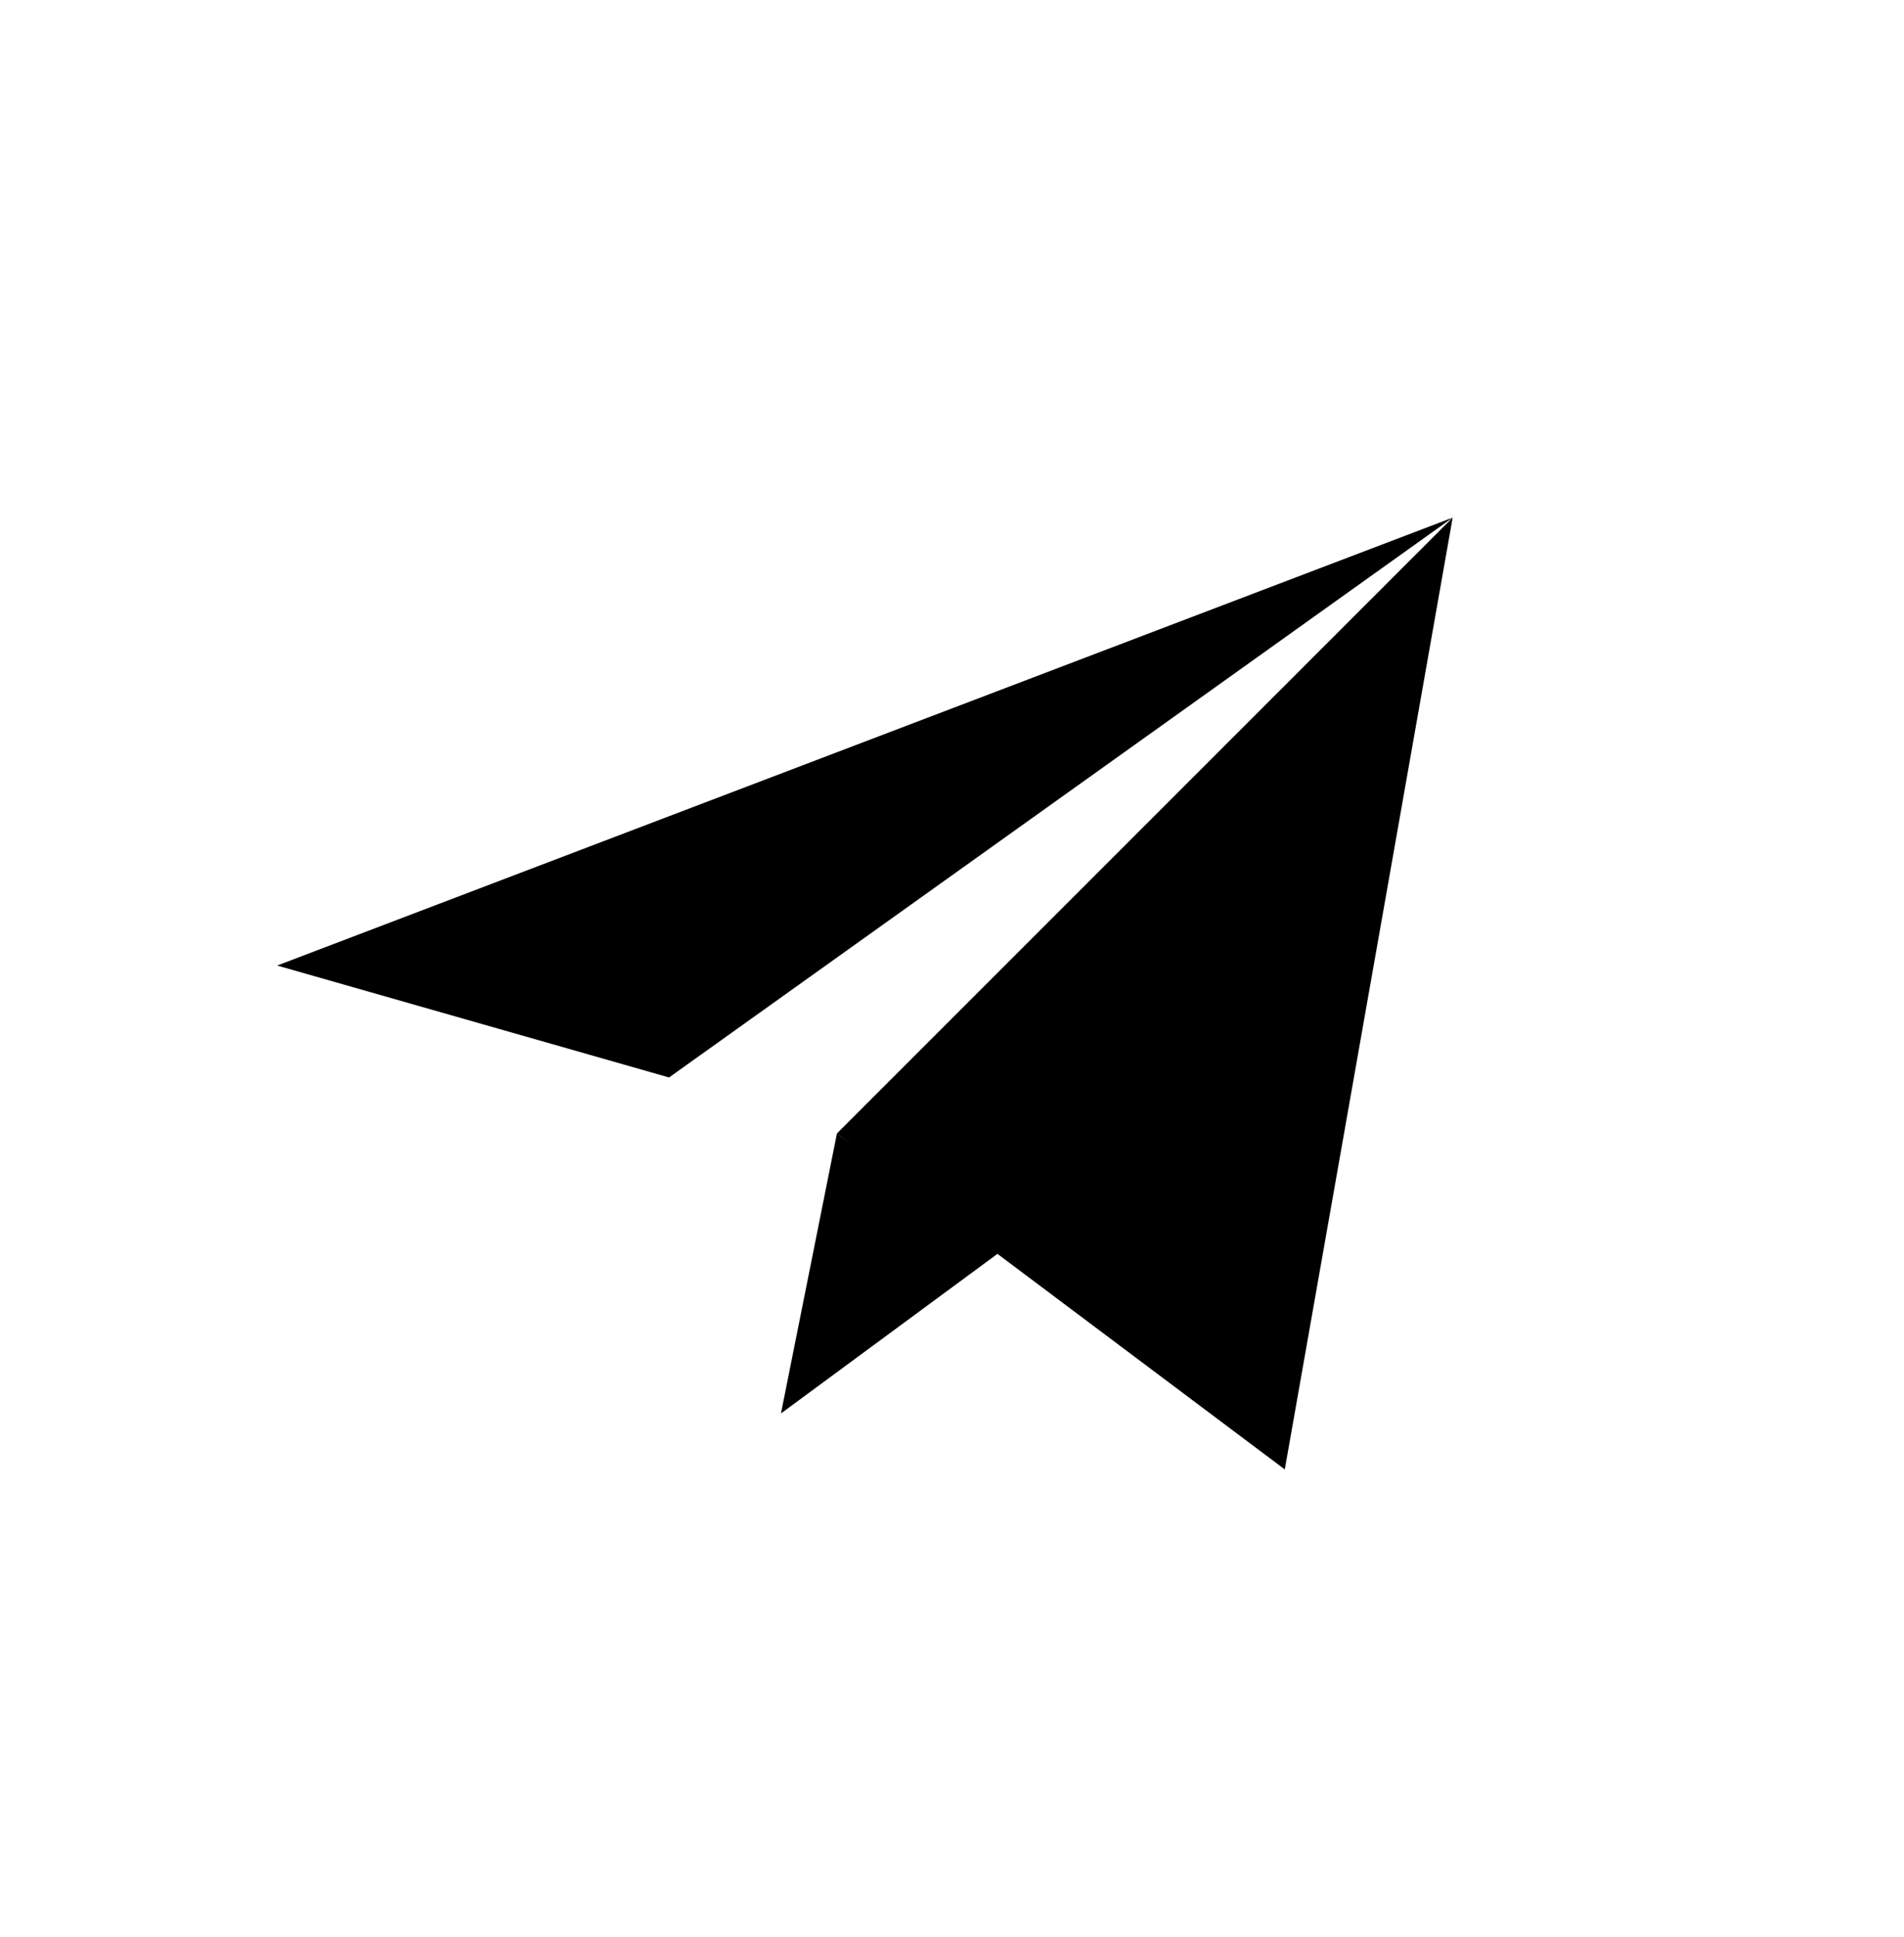
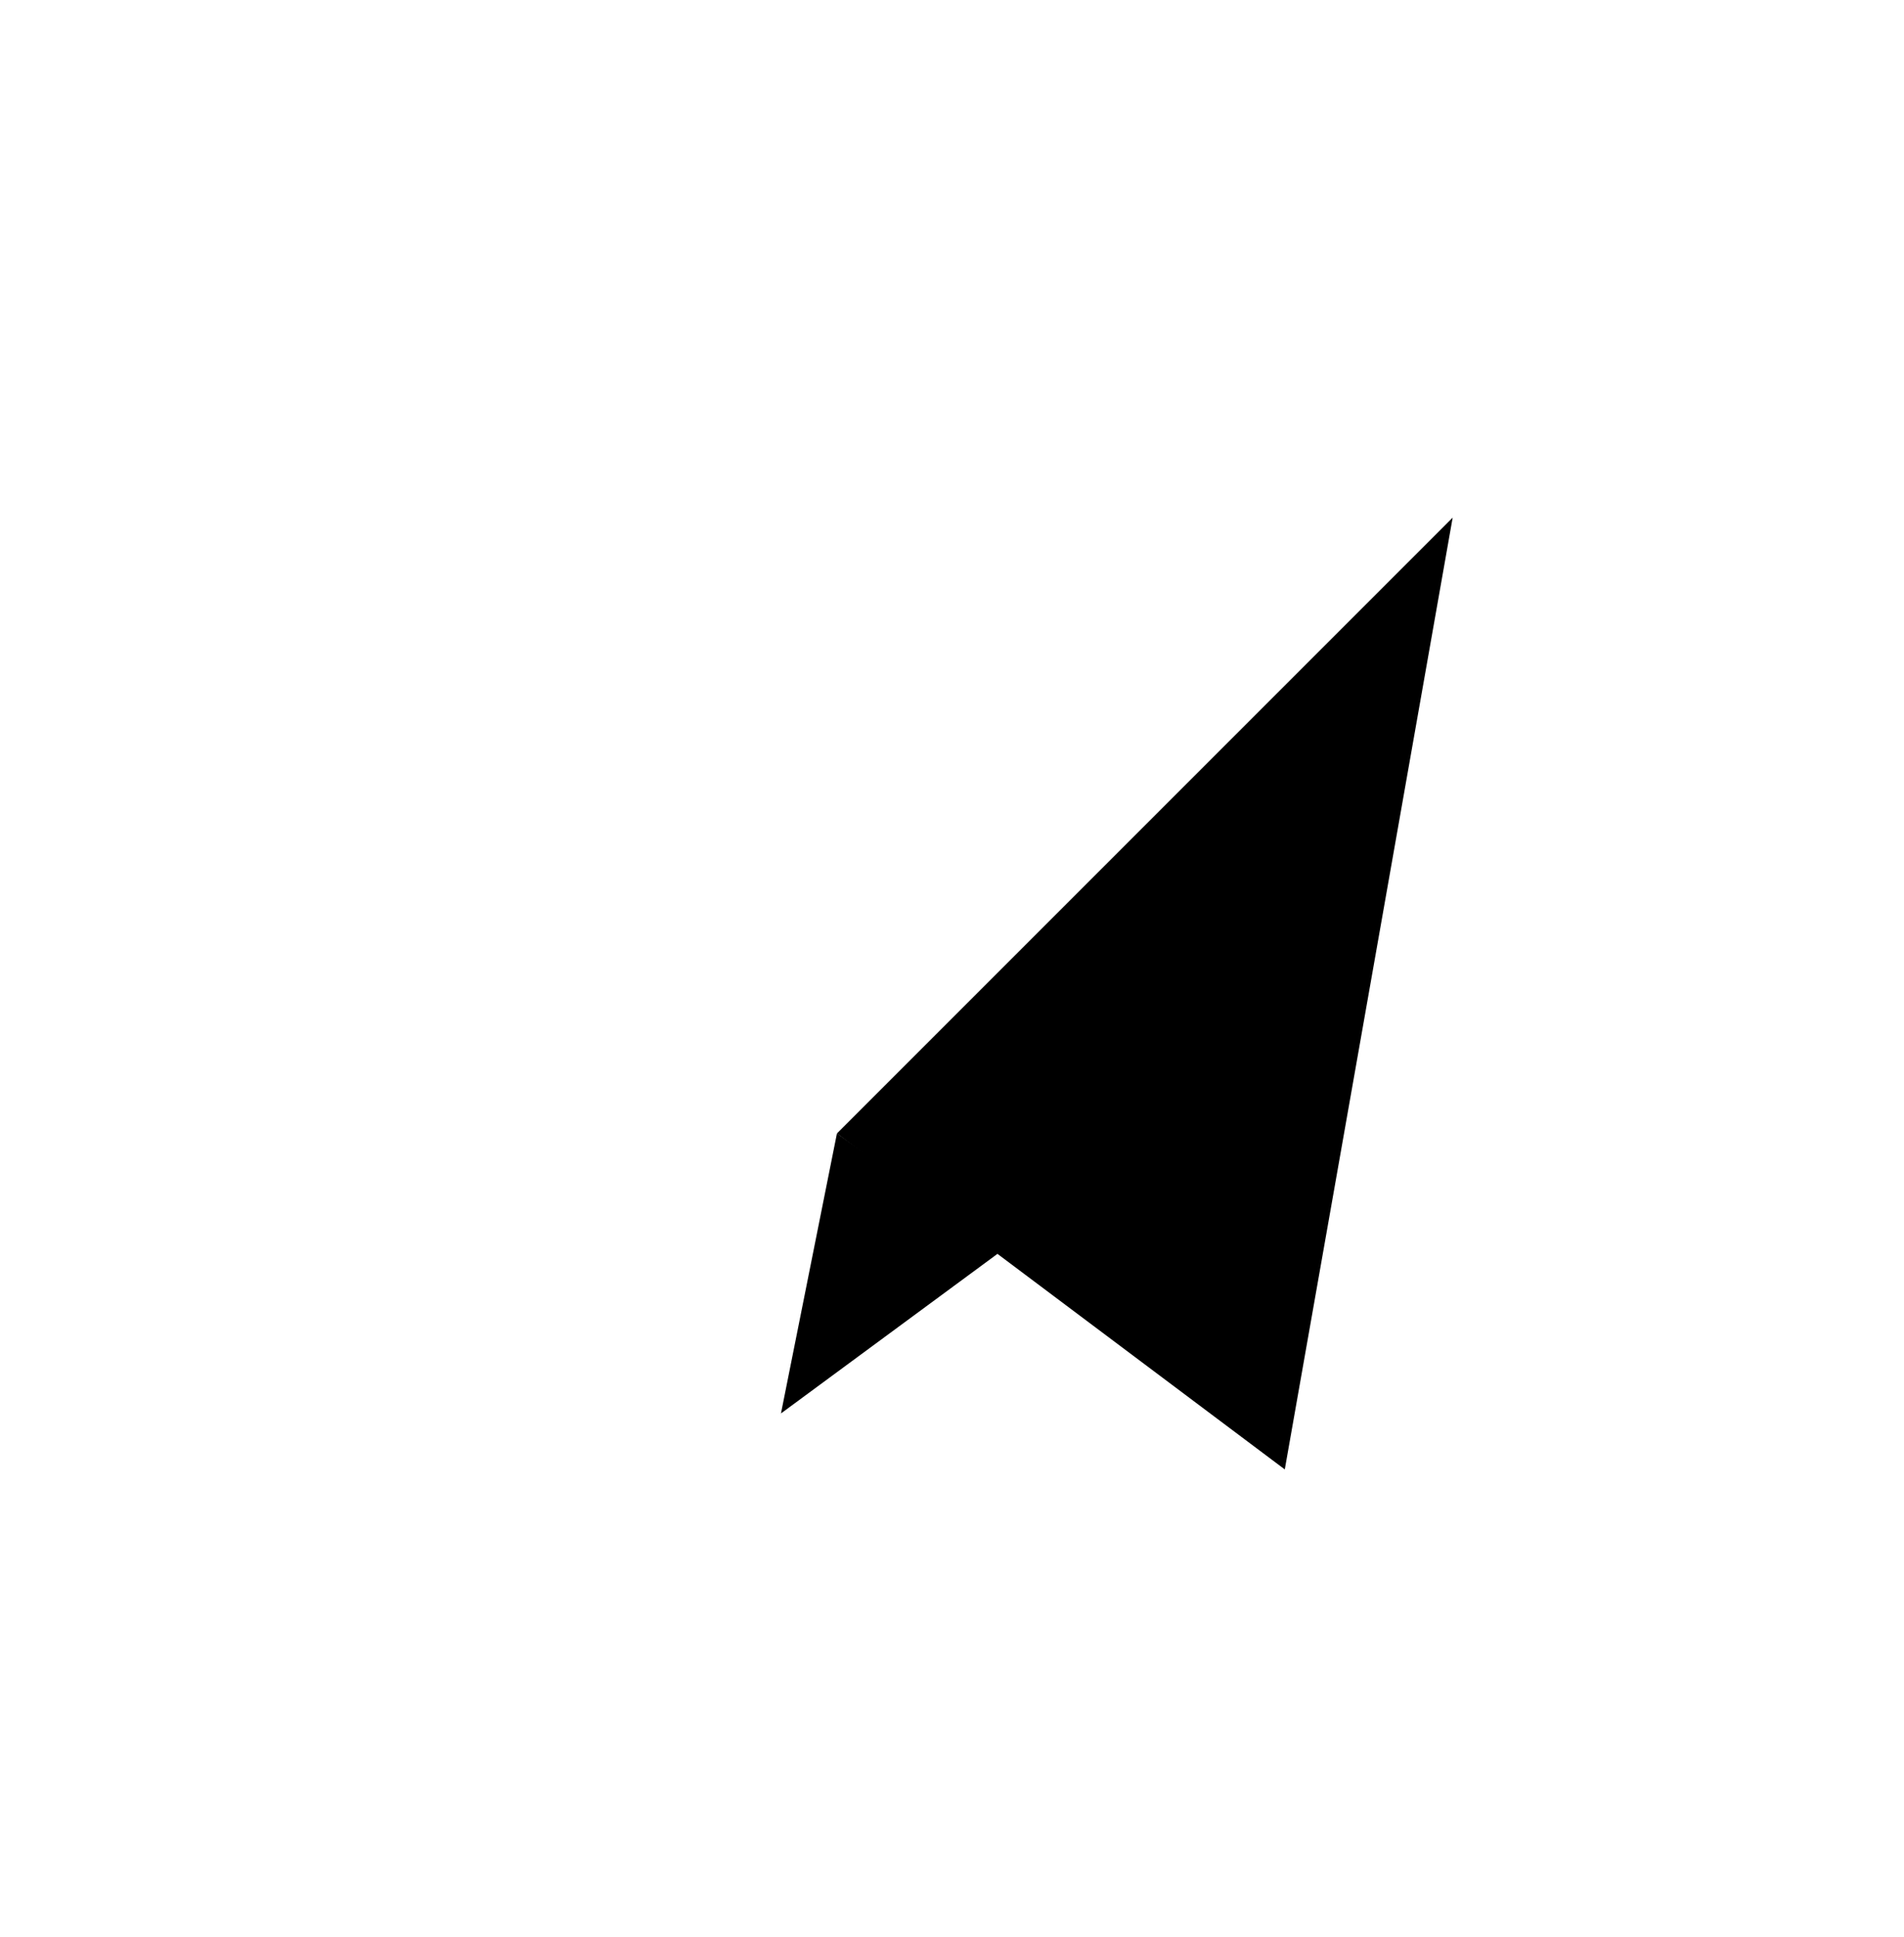
<svg xmlns="http://www.w3.org/2000/svg" id="Слой_1" x="0px" y="0px" viewBox="0 0 115 117" style="enable-background:new 0 0 115 117;" xml:space="preserve">
  <style type="text/css"> .st0{fill:#BFD8C0;} .st1{fill:#E9C6C4;} .st2{fill:#D0B0AF;} .st3{fill:none;stroke:#E8AEAD;stroke-miterlimit:10;} .st4{fill:none;stroke:#BFD8C0;stroke-width:3;stroke-linecap:round;stroke-miterlimit:10;} .st5{fill:#91C991;} .st6{fill:#ED9A9A;} .st7{fill:none;stroke:#E8AEAD;stroke-width:5;stroke-miterlimit:10;} .st8{fill:#FFFFFF;stroke:#E8AEAD;stroke-width:5;stroke-miterlimit:10;} .st9{fill:#FFFFFF;} .st10{opacity:0.5;fill:#666666;} .st11{fill:#6E876E;} .st12{fill:none;stroke:#FFFFFF;stroke-linecap:round;stroke-miterlimit:10;} .st13{fill:none;stroke:#FFFFFF;stroke-width:3;stroke-linecap:round;stroke-miterlimit:10;} .st14{fill:#FFFFFF;stroke:#FFFFFF;stroke-width:3;stroke-linecap:round;stroke-miterlimit:10;} .st15{fill:#FFFFFF;stroke:#BFD8C0;stroke-width:2;stroke-linecap:round;stroke-miterlimit:10;} .st16{fill:none;stroke:#FFFFFF;stroke-width:2;stroke-linecap:round;stroke-miterlimit:10;} </style>
  <g>
-     <polygon points="40.41,65.07 16.74,58.31 87.74,31.26 " />
    <polygon points="50.55,68.45 87.74,31.26 77.6,88.74 " />
    <polygon points="47.17,85.36 50.55,68.45 60.48,75.55 " />
  </g>
</svg>